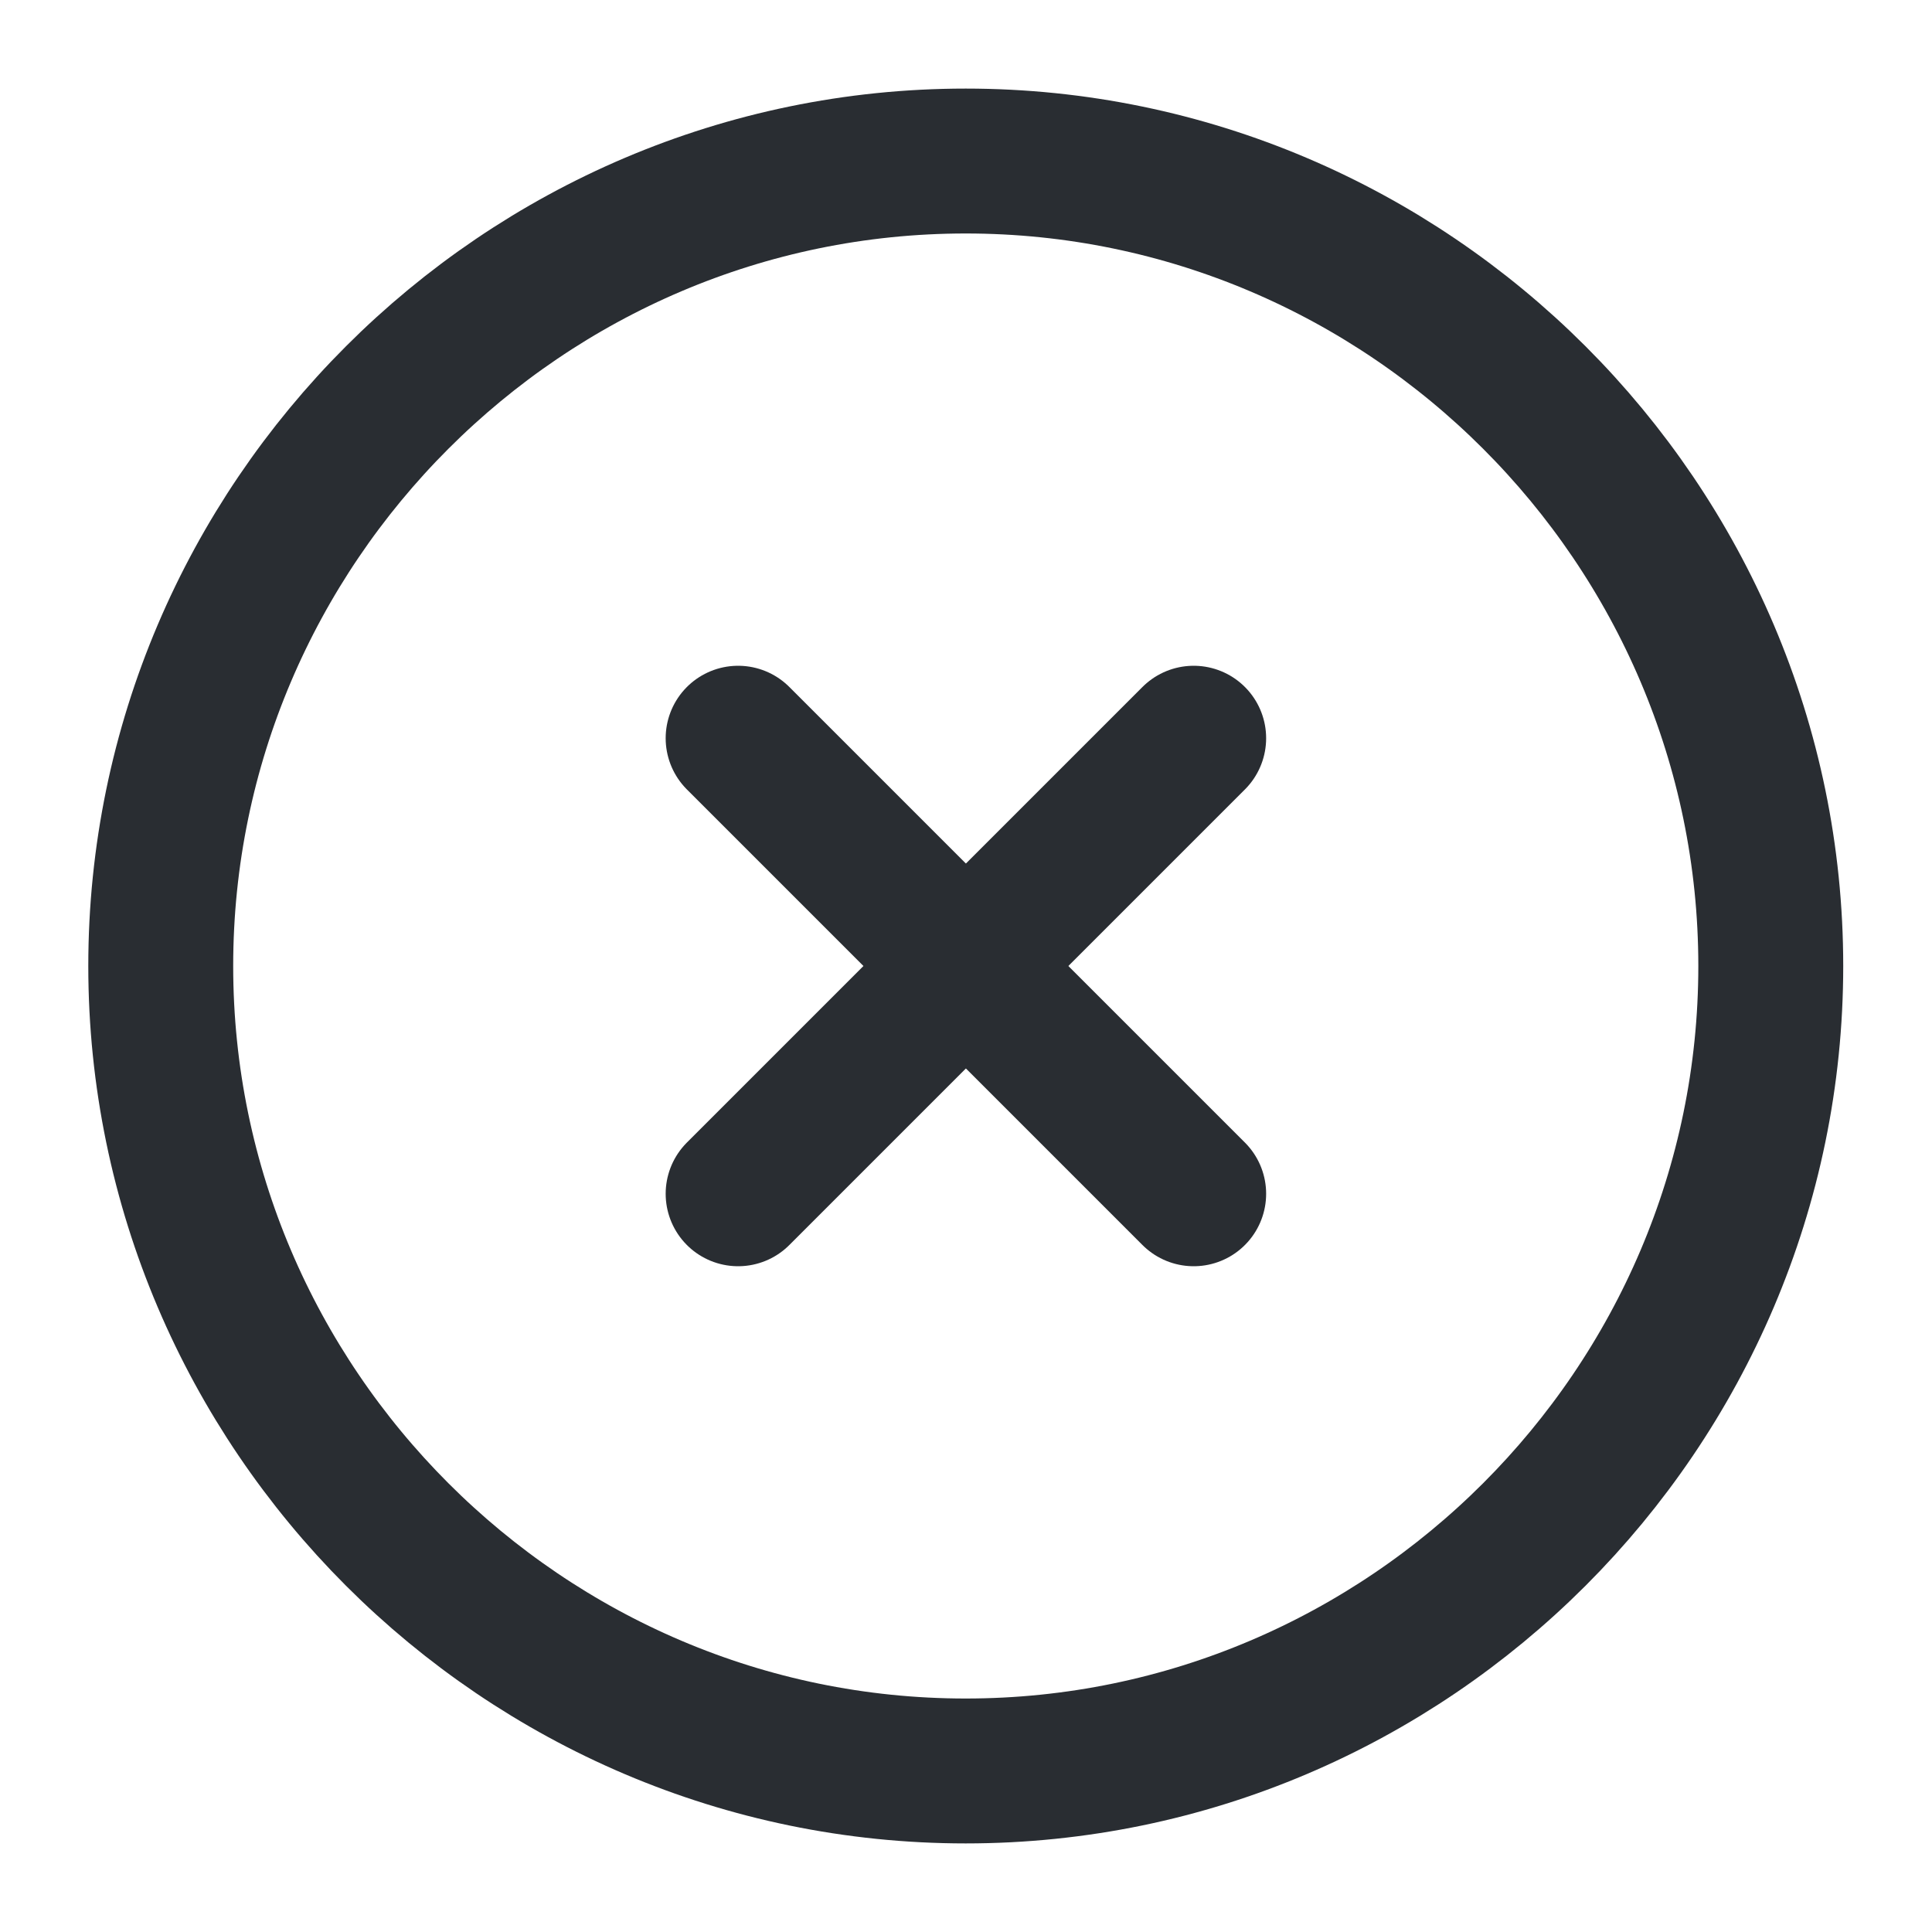
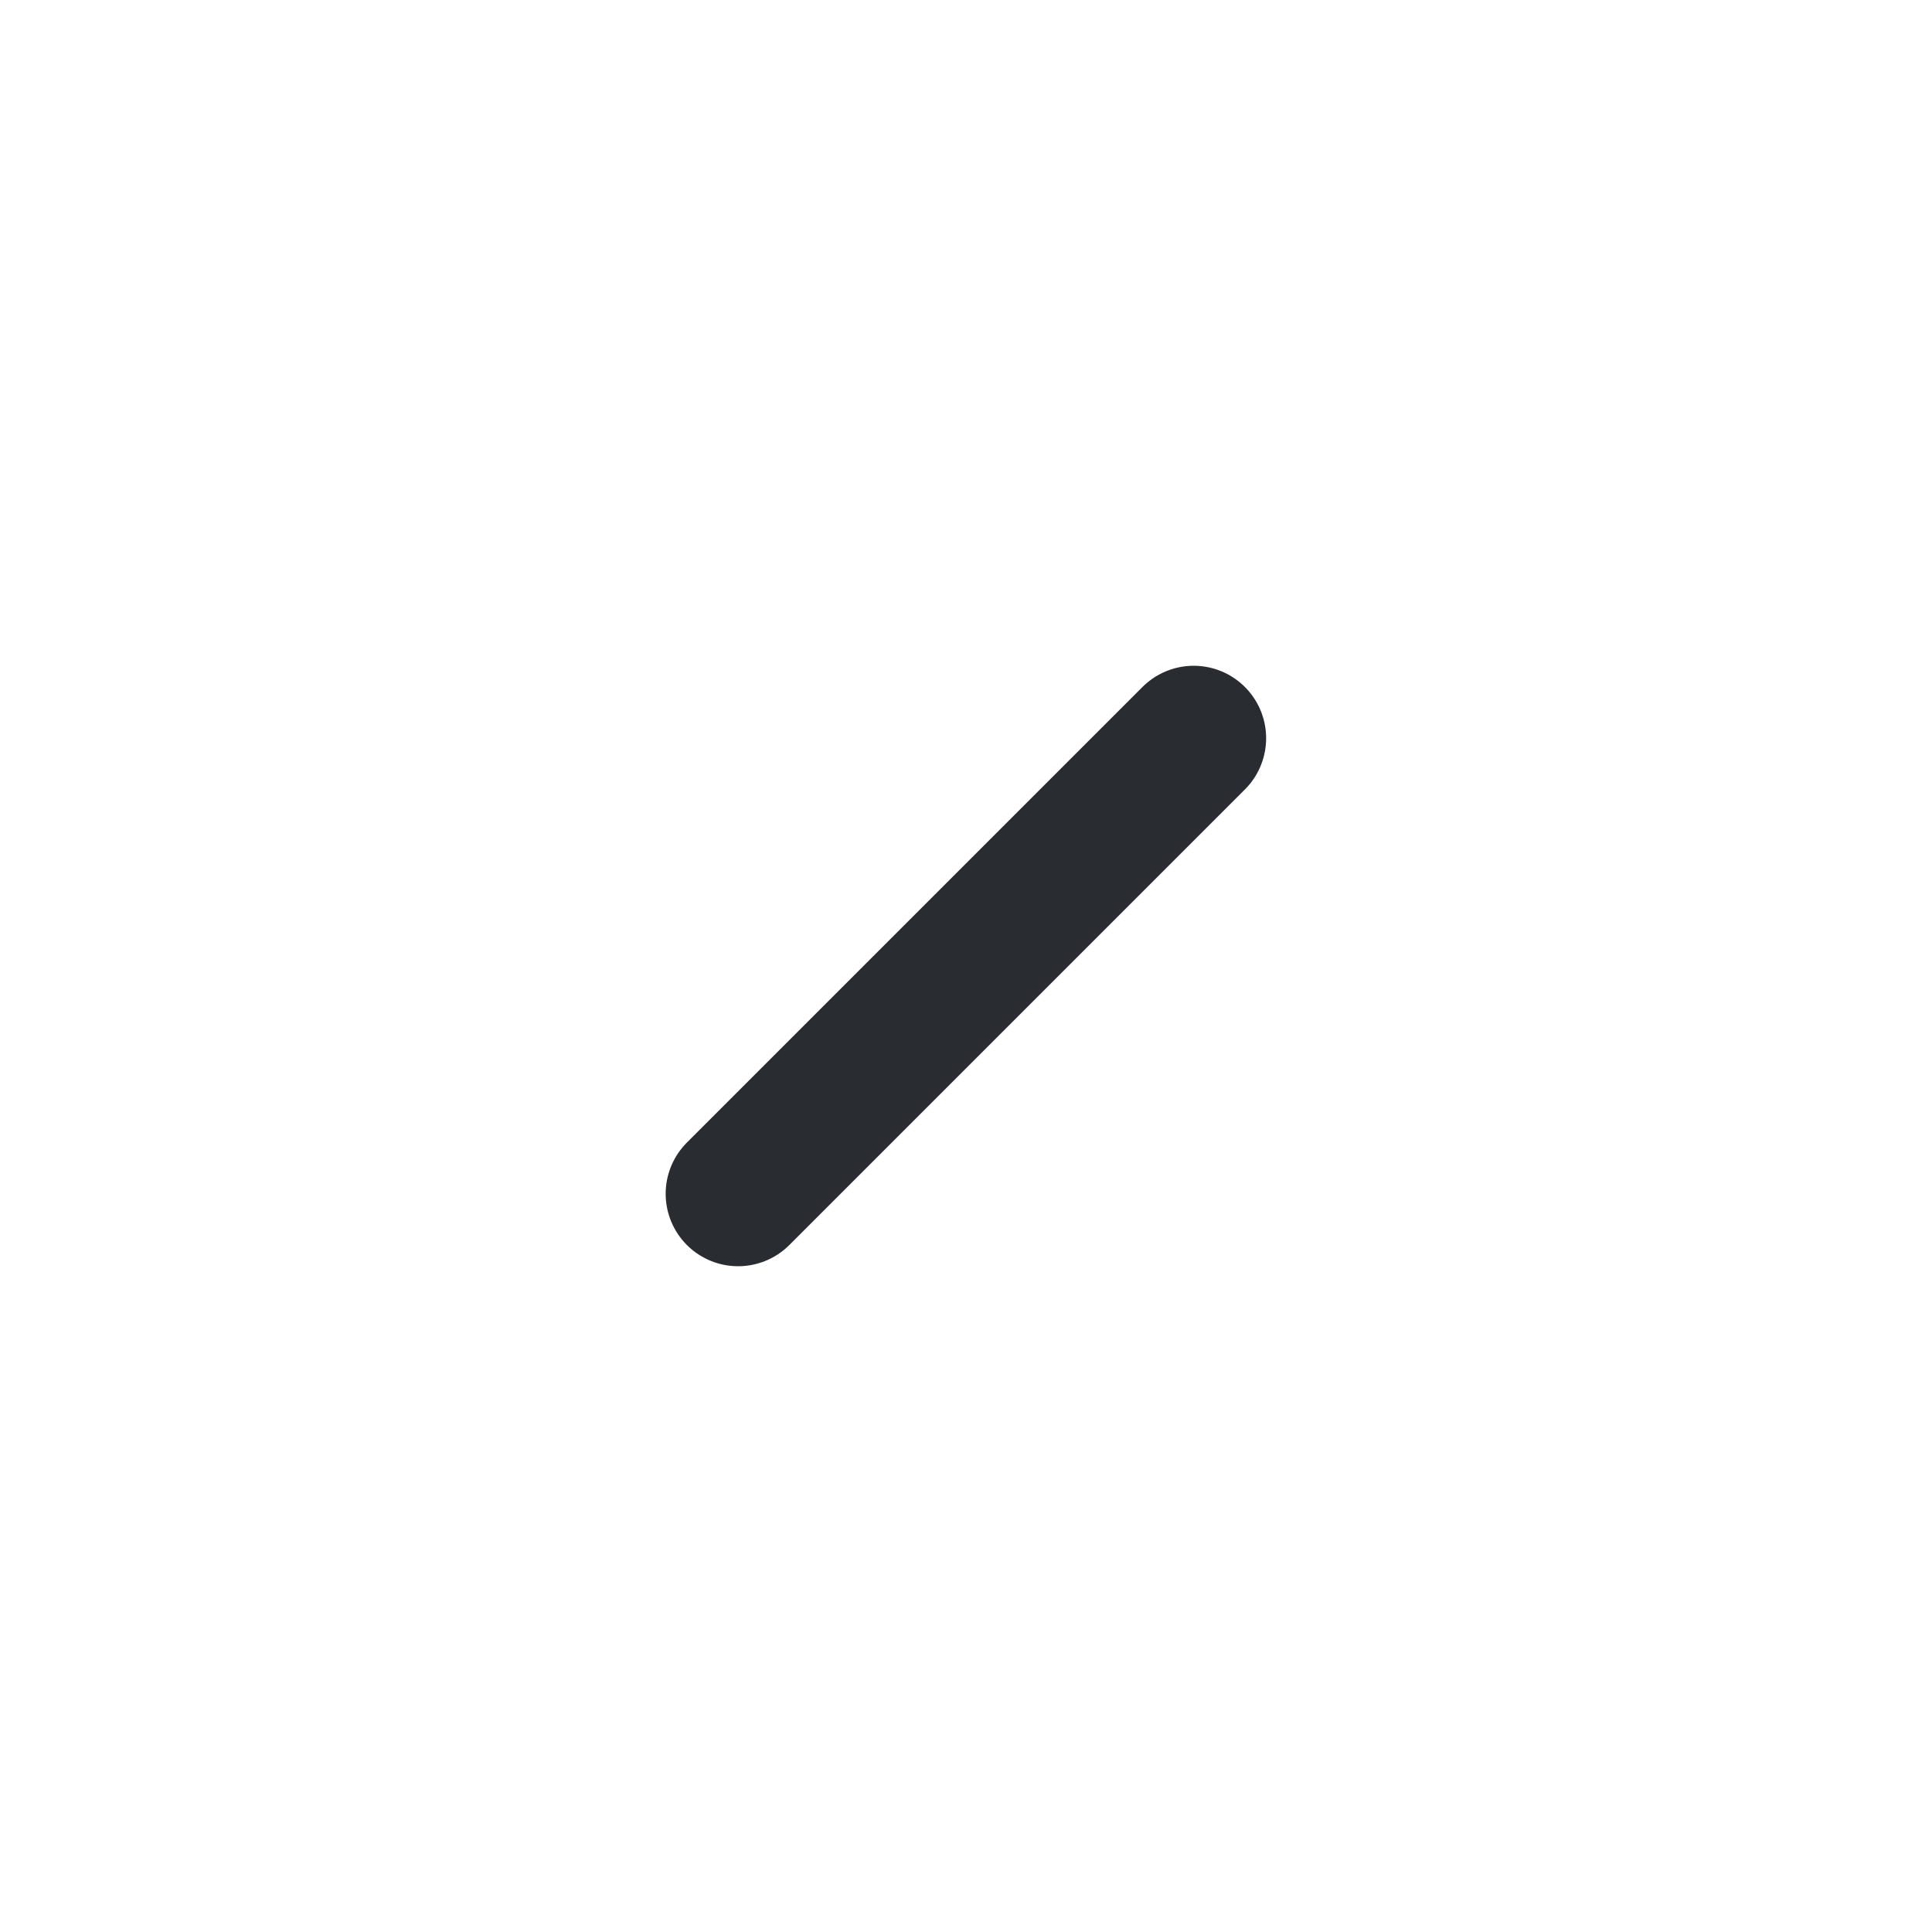
<svg xmlns="http://www.w3.org/2000/svg" width="20" height="20" viewBox="0 0 20 20" fill="none">
-   <path d="M9.997 18.333C14.581 18.333 18.331 14.583 18.331 10C18.331 5.417 14.581 1.667 9.997 1.667C5.414 1.667 1.664 5.417 1.664 10C1.664 14.583 5.414 18.333 9.997 18.333Z" stroke="#292D32" stroke-width="1.5" stroke-linecap="round" stroke-linejoin="round" />
  <path d="M7.641 12.358L12.357 7.642" stroke="#292D32" stroke-width="1.5" stroke-linecap="round" stroke-linejoin="round" />
-   <path d="M12.357 12.358L7.641 7.642" stroke="#292D32" stroke-width="1.5" stroke-linecap="round" stroke-linejoin="round" />
</svg>